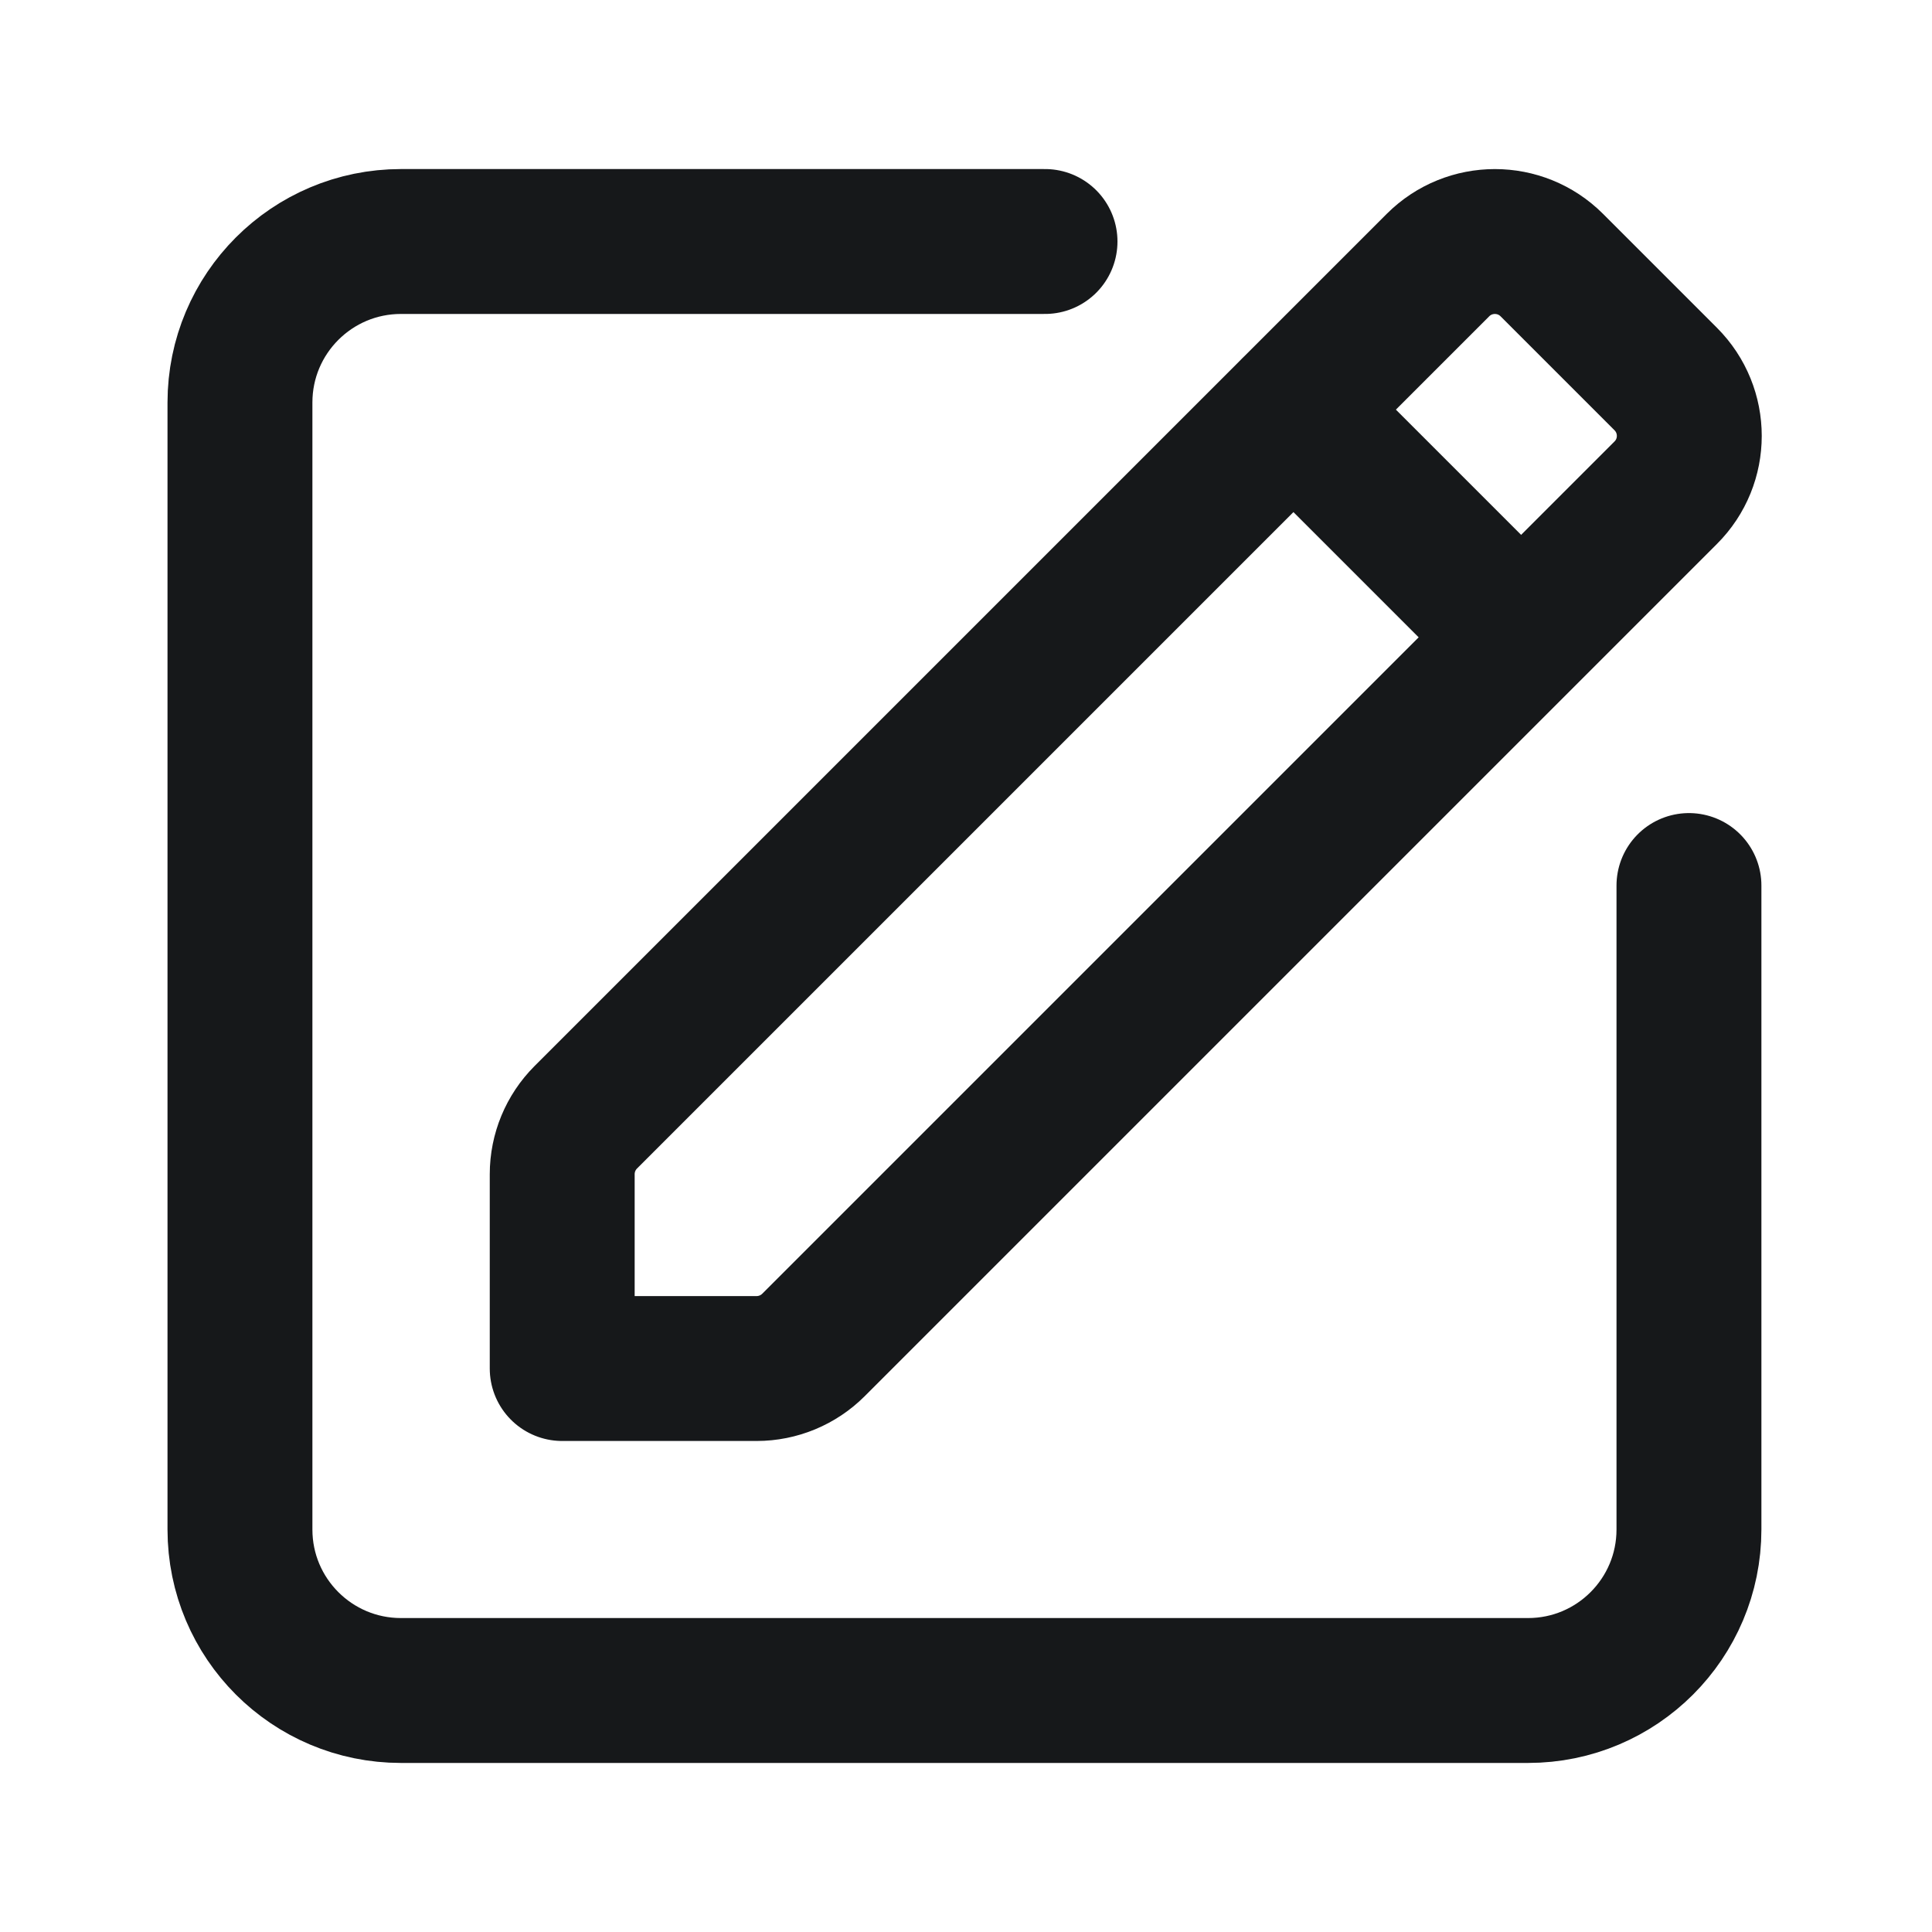
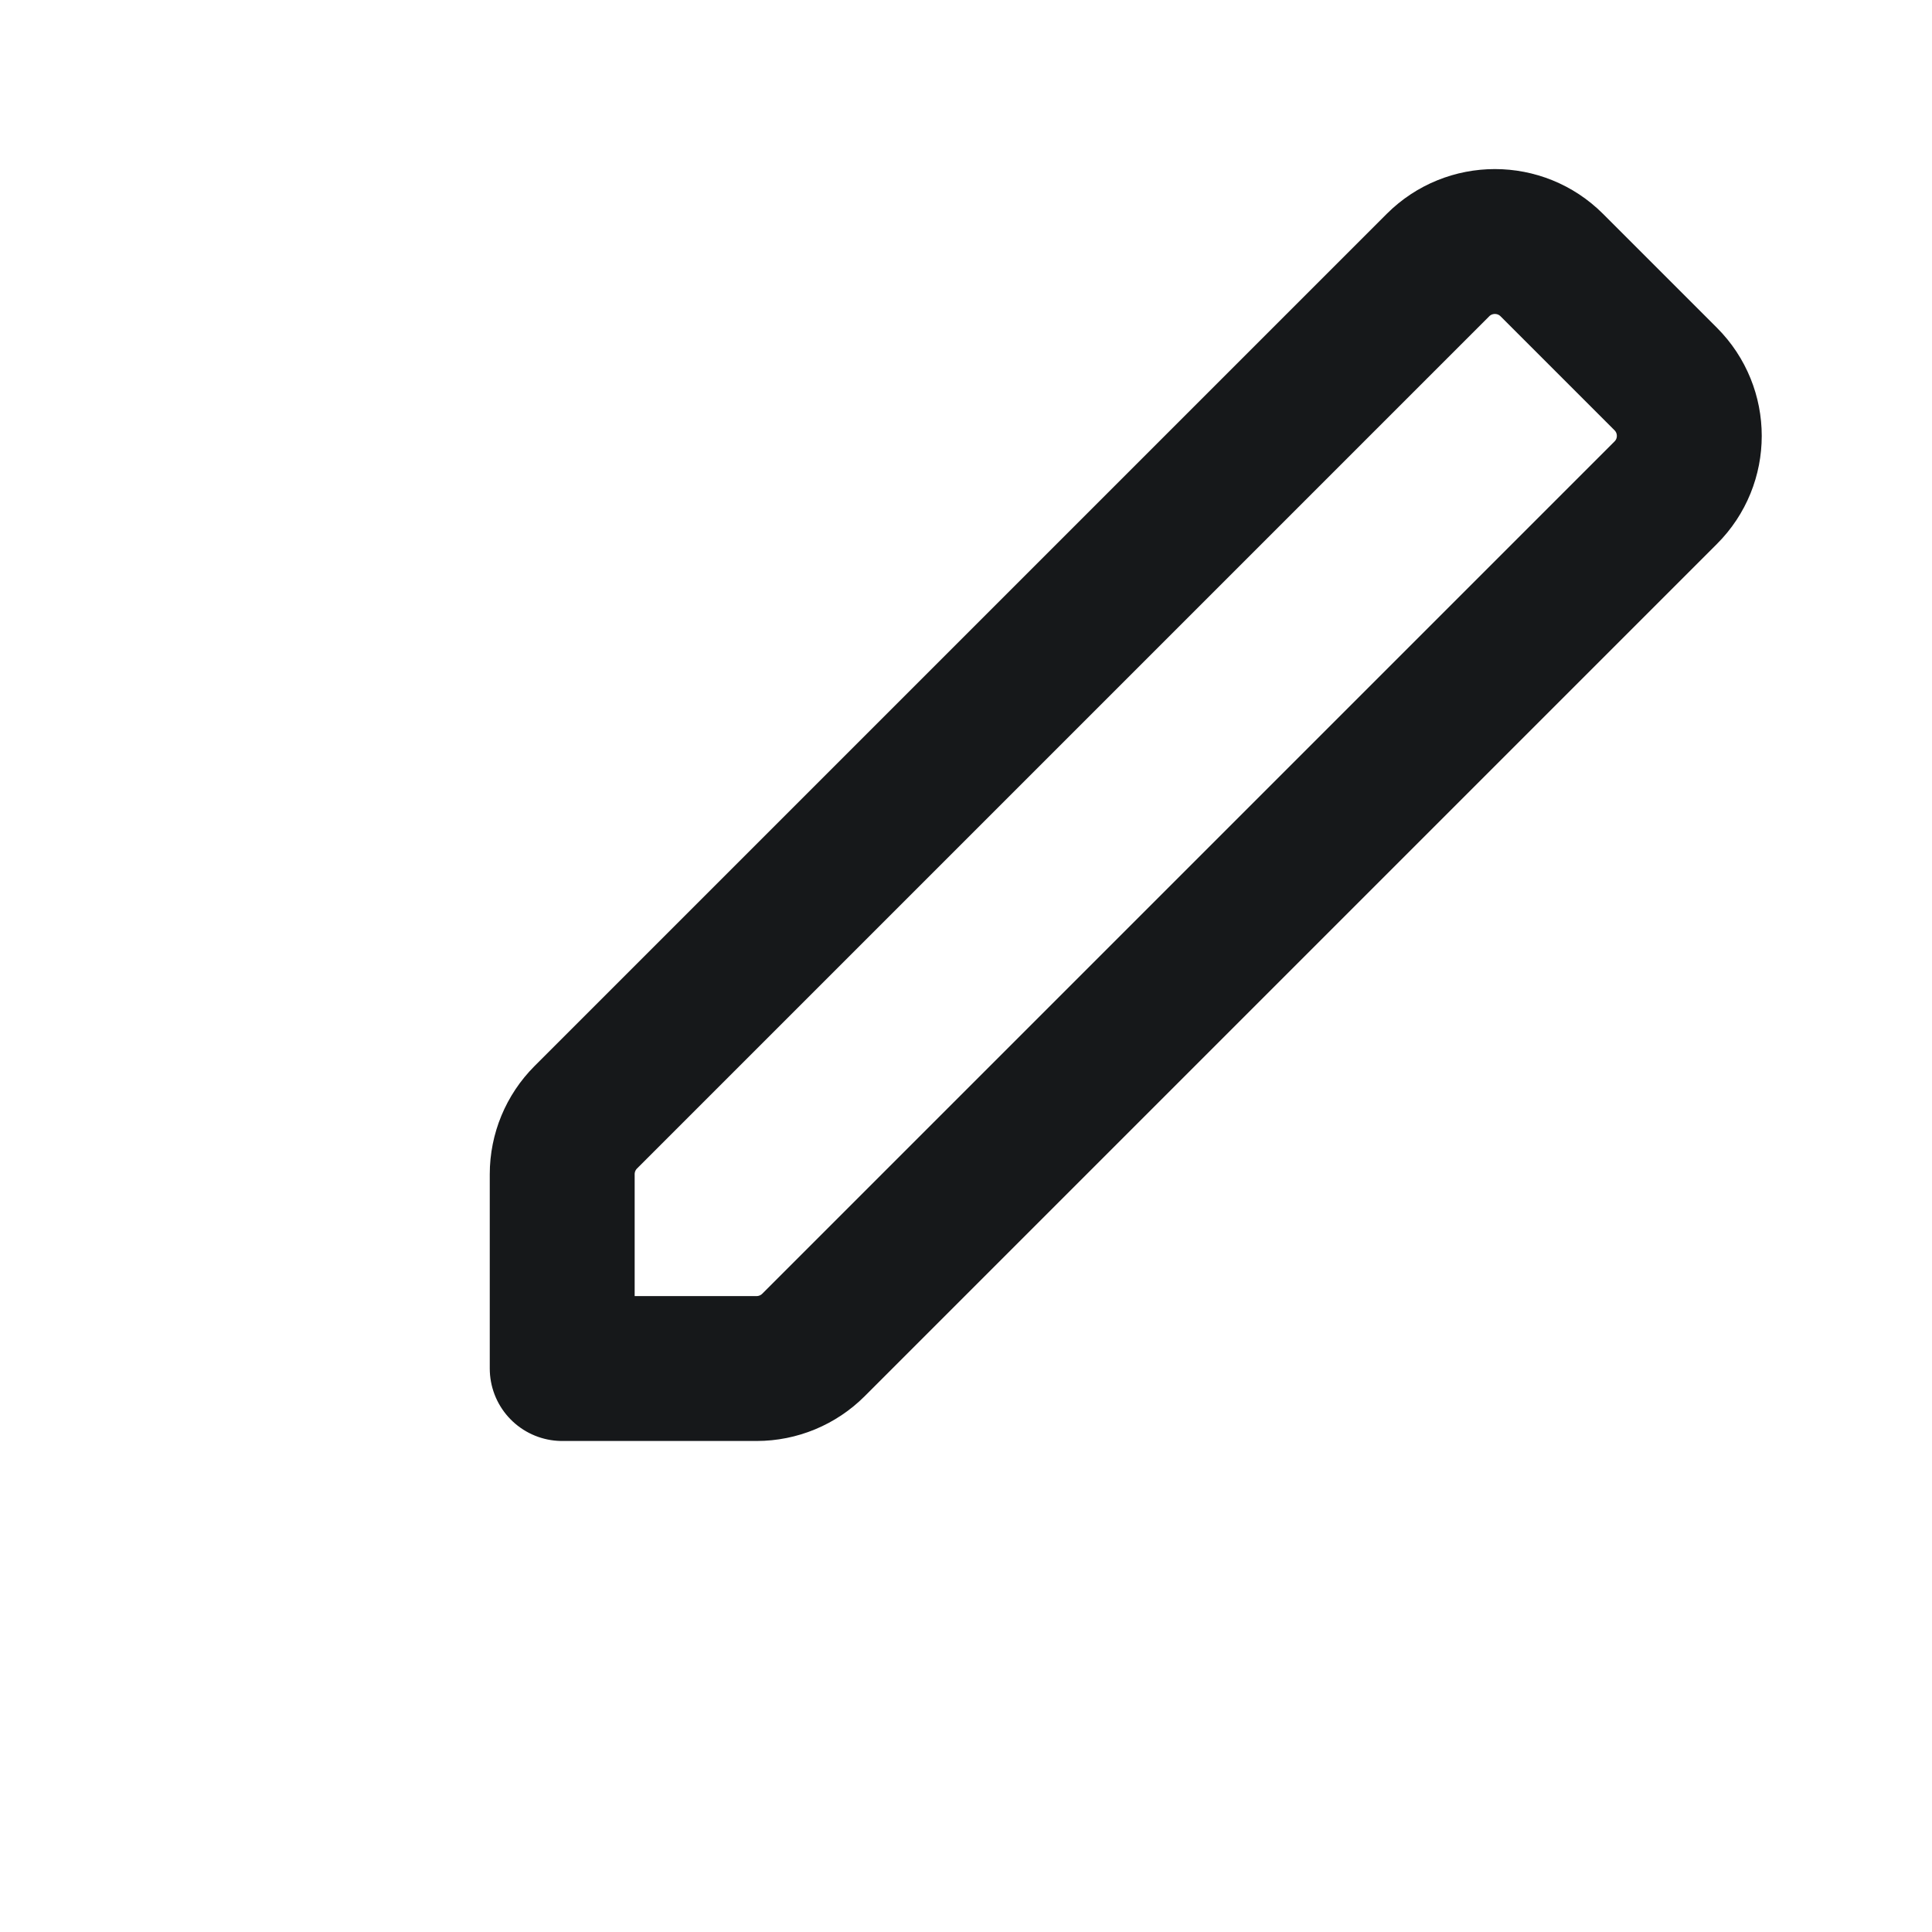
<svg xmlns="http://www.w3.org/2000/svg" width="20" height="20" viewBox="0 0 20 20" fill="none">
  <g clip-path="url(#clip0_4495_42)">
    <path fill-rule="evenodd" clip-rule="evenodd" d="M17.243 3.923L16.064 2.744C15.739 2.419 15.211 2.419 14.886 2.744L6.064 11.566C5.908 11.722 5.82 11.934 5.82 12.155V14.167H7.832C8.053 14.167 8.265 14.079 8.421 13.923L17.243 5.101C17.569 4.776 17.569 4.249 17.243 3.923Z" stroke="#16181A" stroke-width="1.5" stroke-linecap="round" stroke-linejoin="round" />
-     <path d="M15.741 6.592L13.391 4.242" stroke="#16181A" stroke-width="1.5" stroke-linecap="round" stroke-linejoin="round" />
-     <path d="M17.484 9.167V15.833C17.484 16.754 16.738 17.5 15.818 17.5H4.151C3.23 17.5 2.484 16.754 2.484 15.833V4.167C2.484 3.246 3.23 2.5 4.151 2.5H10.818" stroke="#16181A" stroke-width="1.5" stroke-linecap="round" stroke-linejoin="round" />
  </g>
  <defs>
    <clipPath id="clip0_4495_42">
      <rect width="20" height="20" fill="white" />
    </clipPath>
  </defs>
</svg>